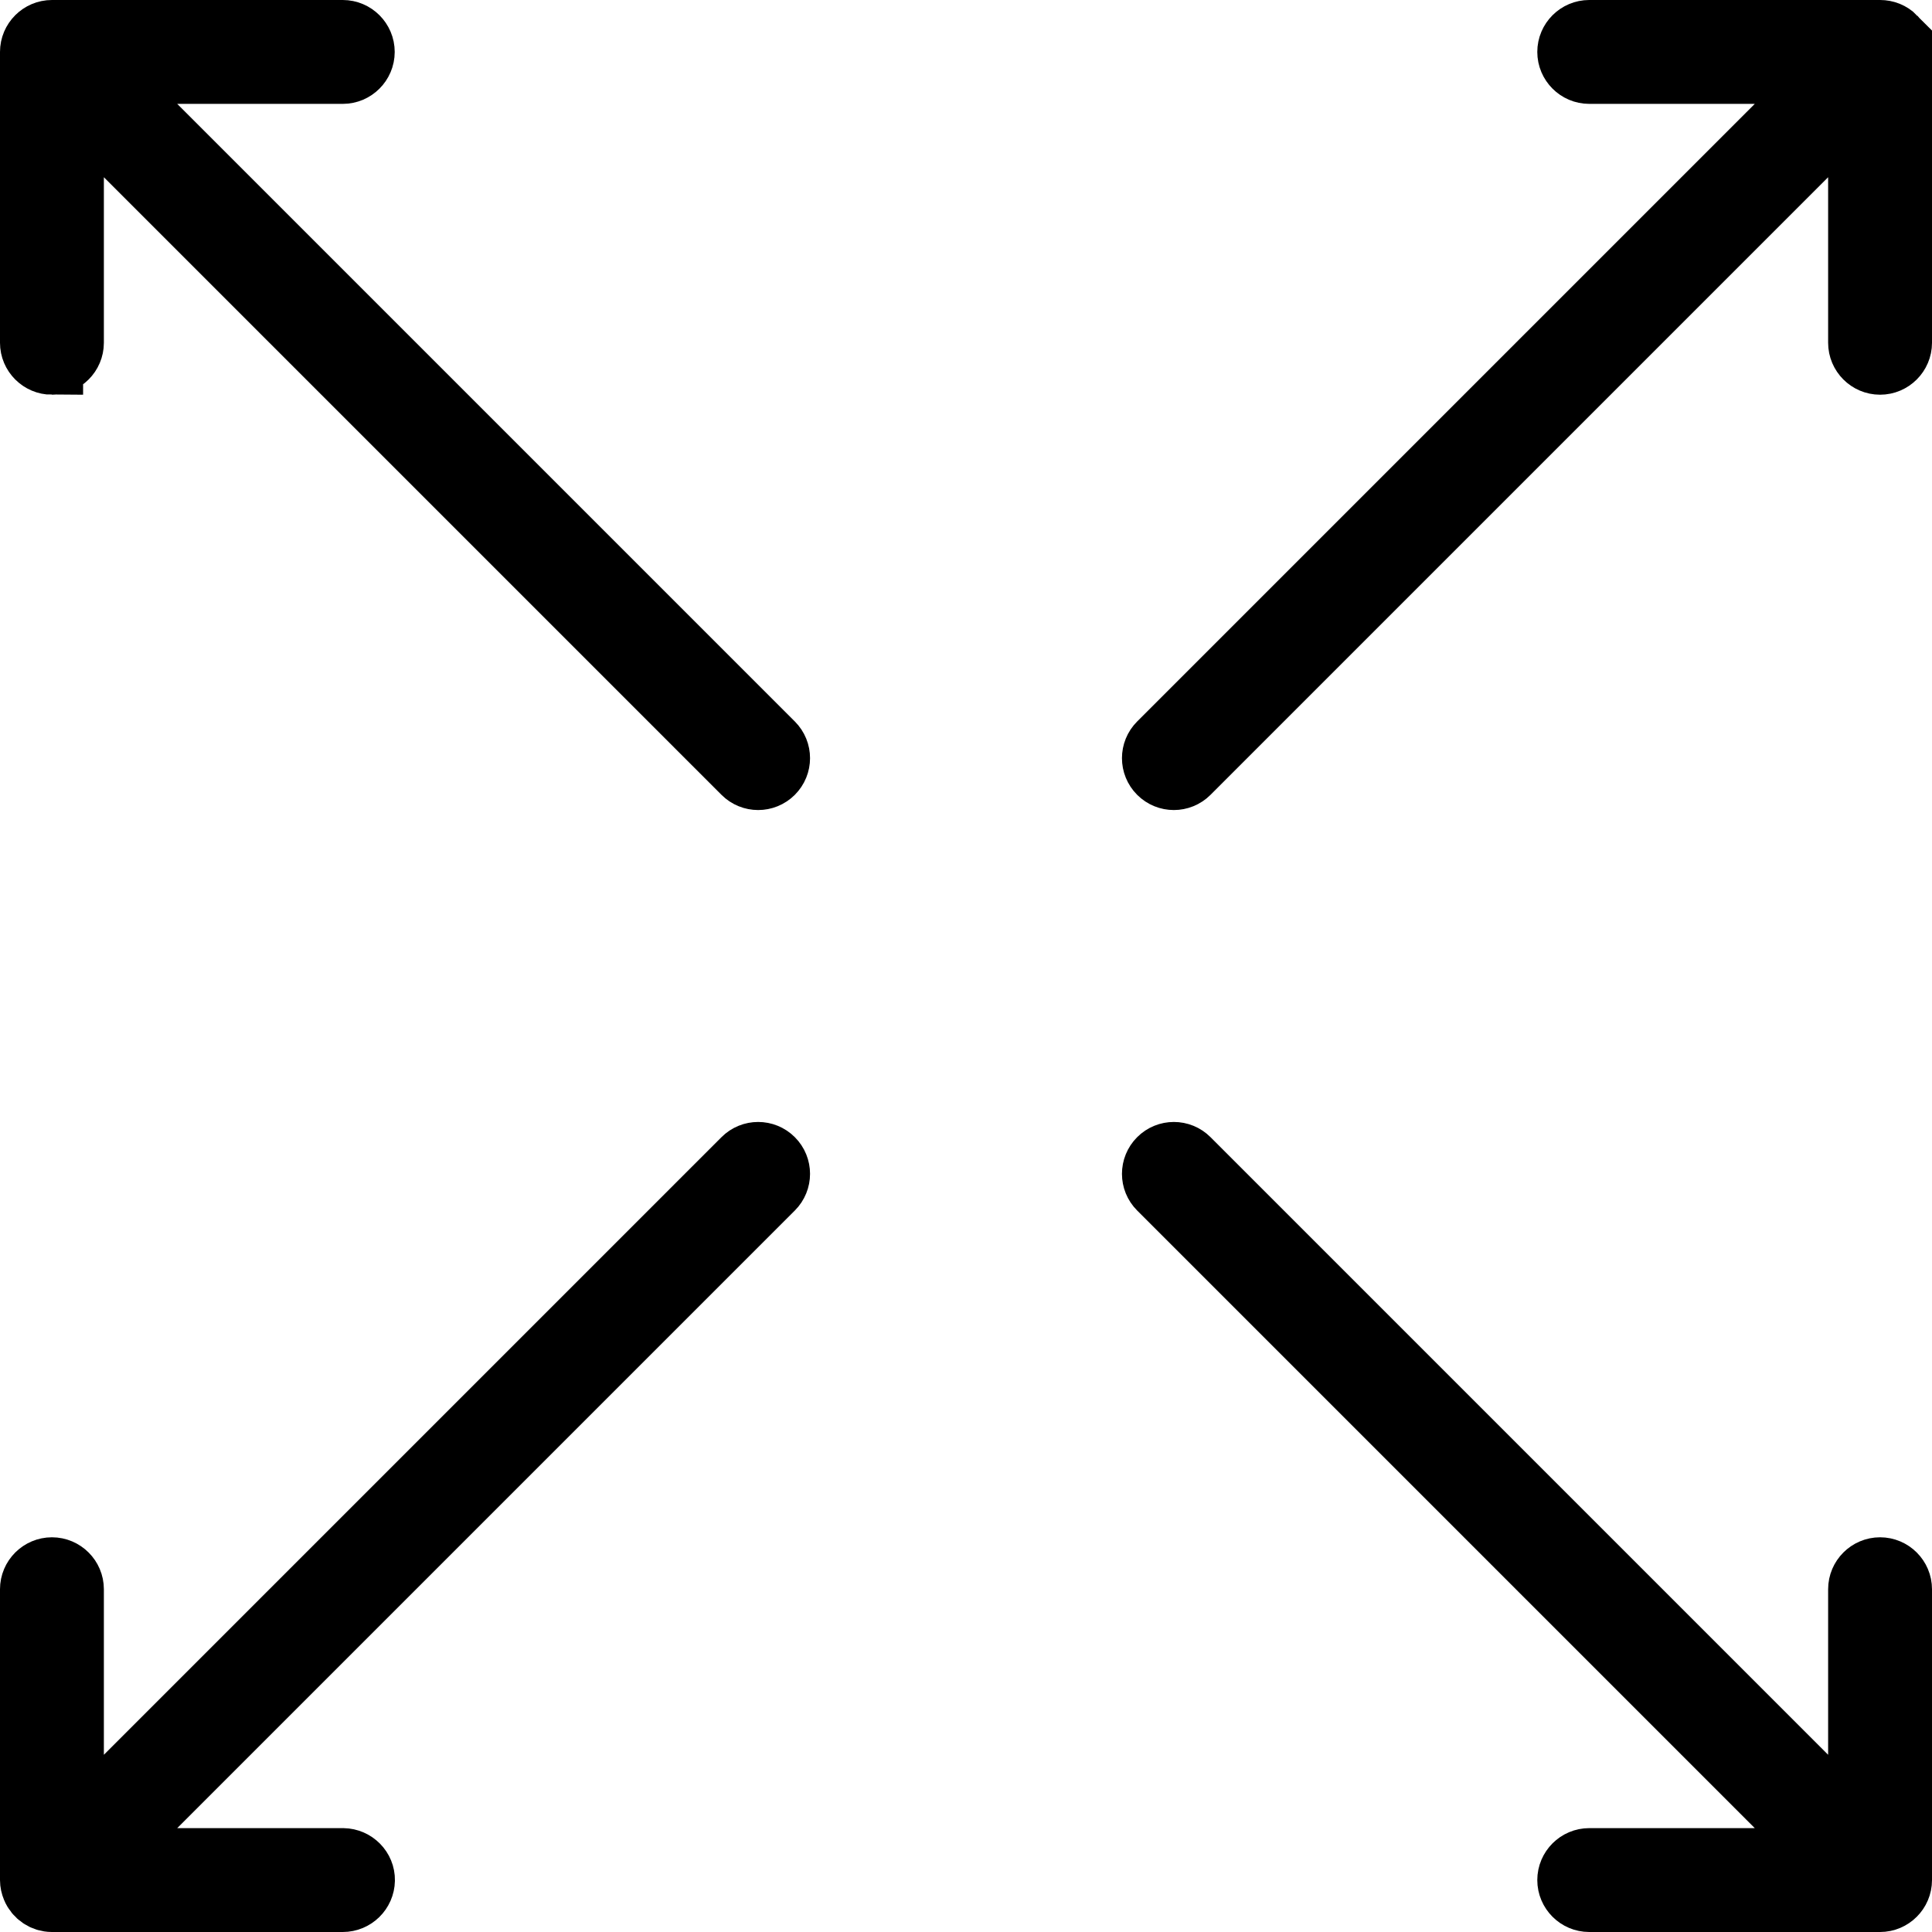
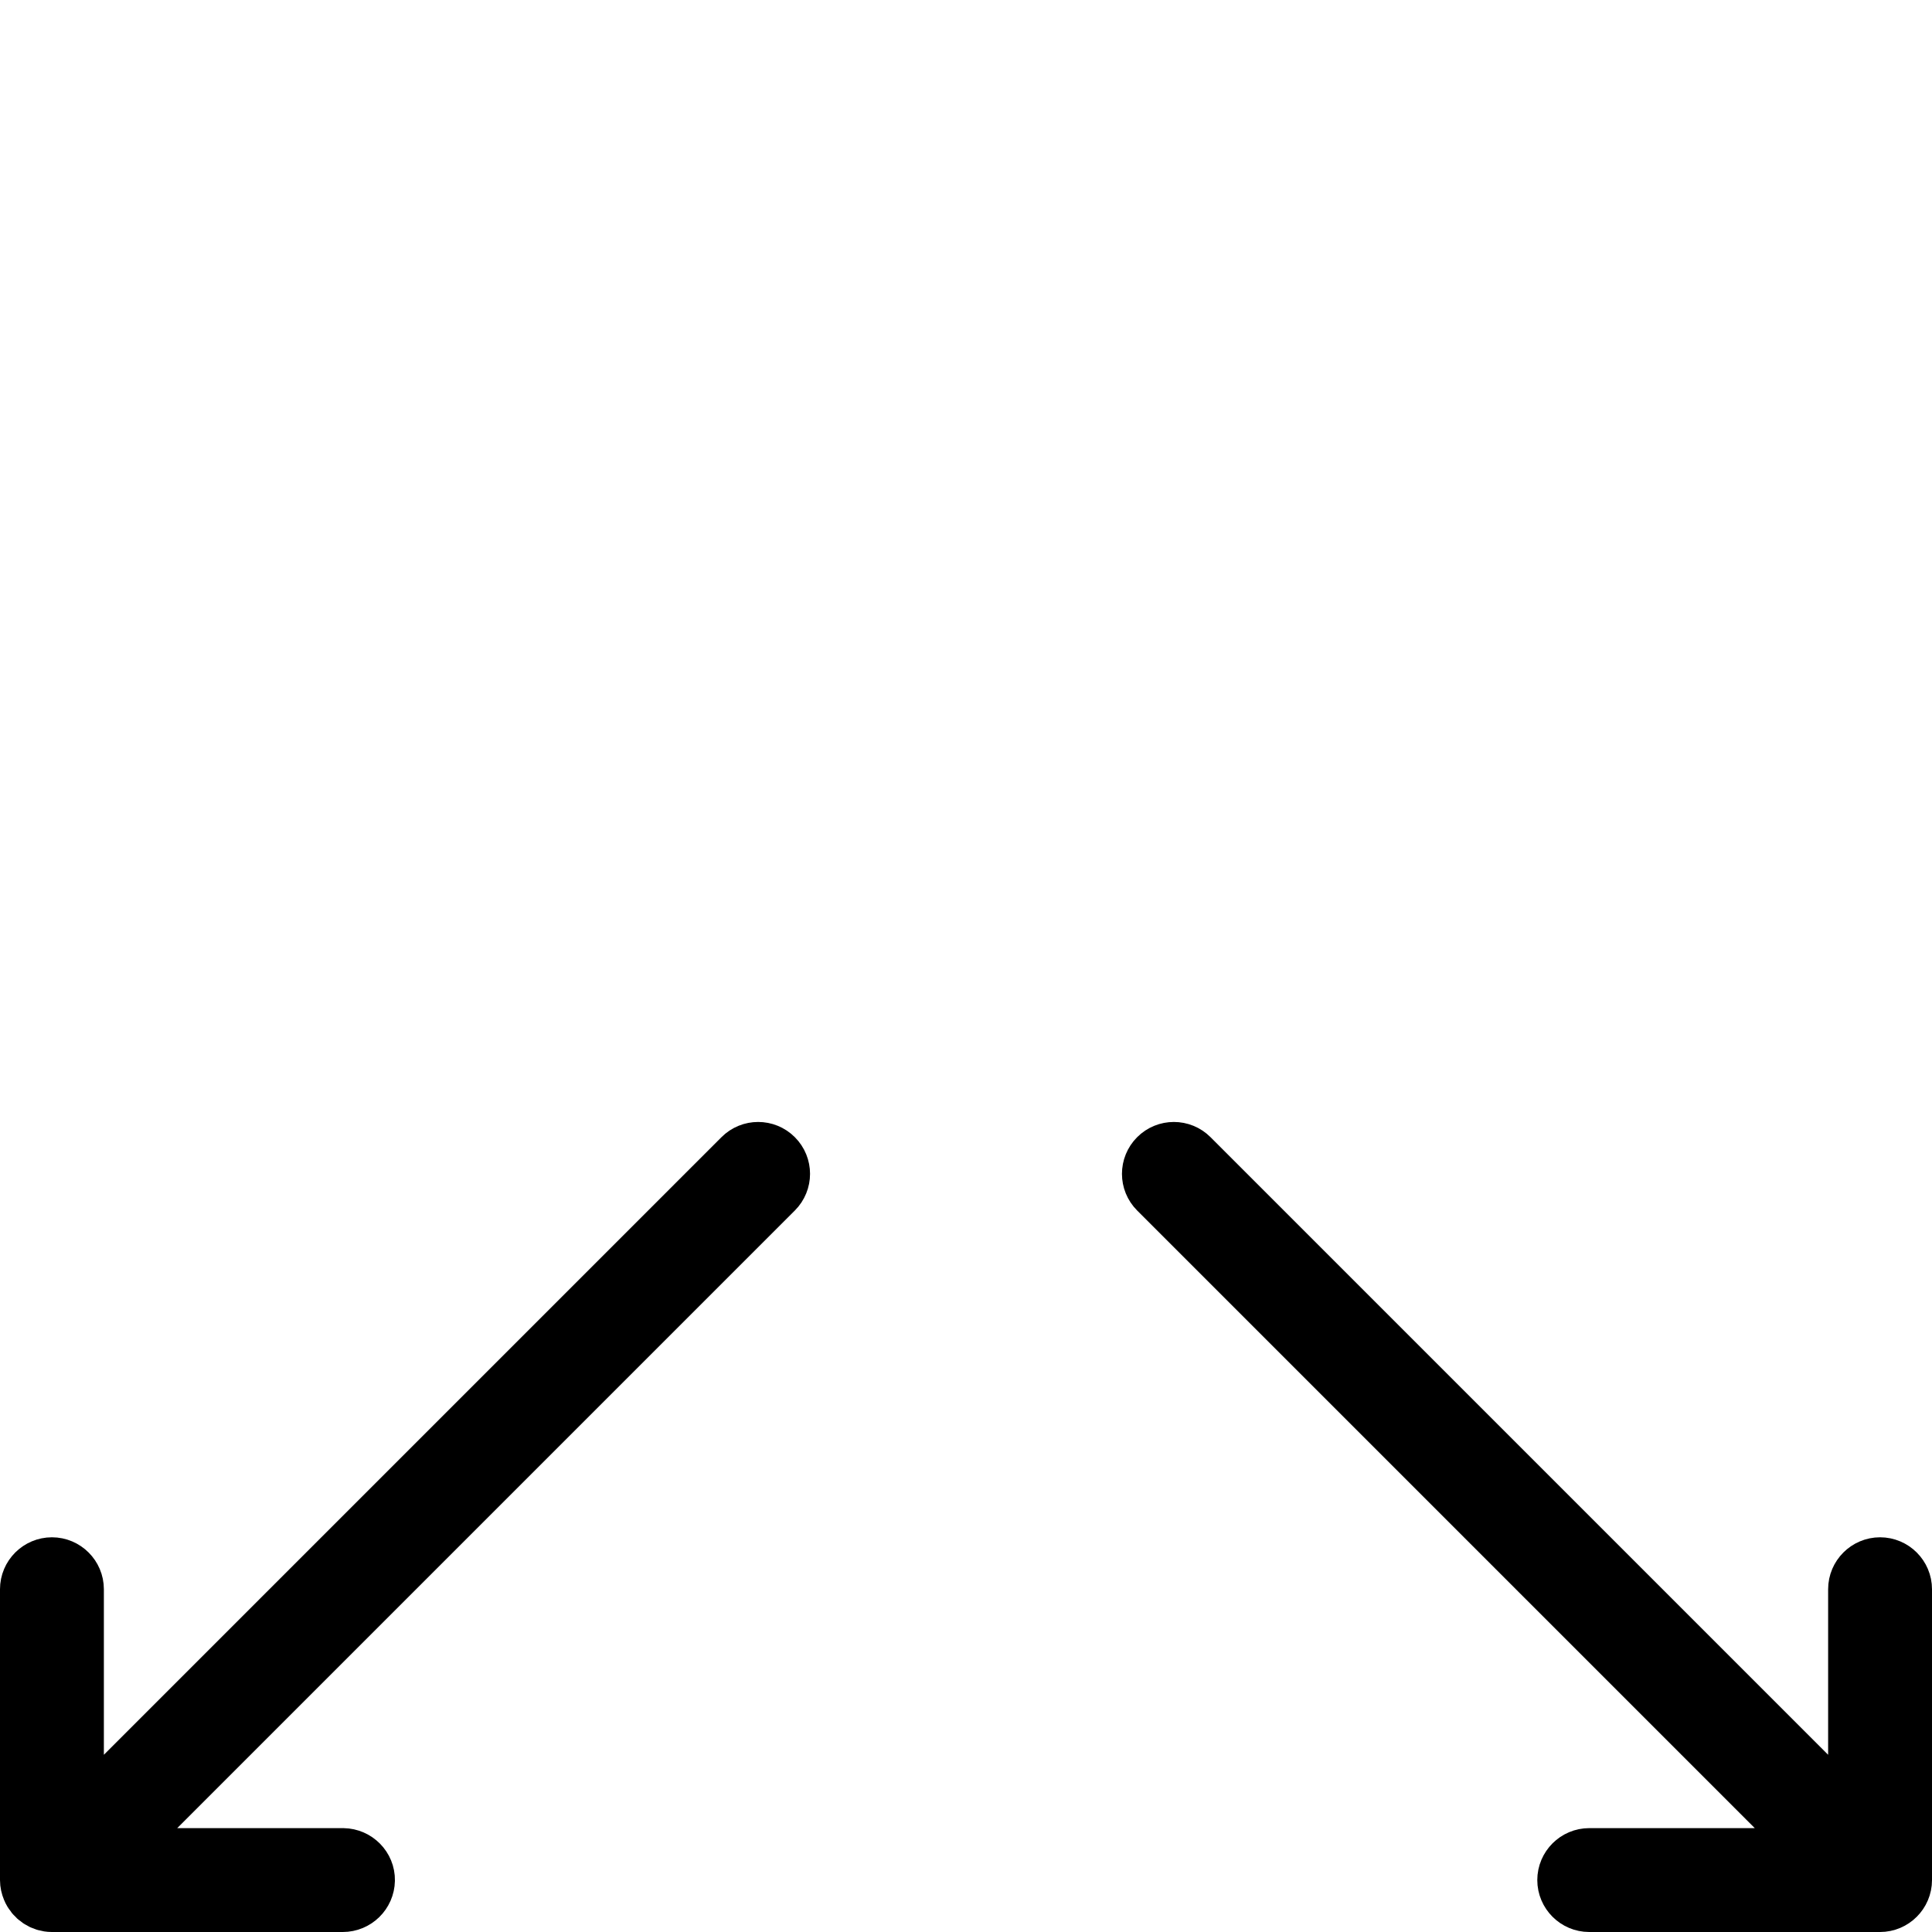
<svg xmlns="http://www.w3.org/2000/svg" id="Ebene_2" data-name="Ebene 2" viewBox="0 0 93 93">
  <defs>
    <style>
      .cls-1 {
        stroke: #000;
        stroke-miterlimit: 10;
        stroke-width: 3px;
      }
    </style>
  </defs>
  <g id="Layer_1" data-name="Layer 1">
    <path class="cls-1" d="M1.58,90.88c.15.37.52.62.92.62h14c.55,0,1-.44,1.01-.99s-.44-1-.99-1.01c0,0-.01,0-.02,0H4.91l32.29-32.29c.39-.39.39-1.02,0-1.41-.39-.39-1.02-.39-1.41,0L3.5,88.09v-11.59c0-.55-.45-1-1-1s-1,.45-1,1v14h0c0,.13.03.26.08.38Z" />
-     <path class="cls-1" d="M2.5,17.5c.55,0,1-.45,1-1V4.91l32.29,32.29c.39.39,1.02.39,1.41,0s.39-1.02,0-1.41c0,0,0,0,0,0L4.91,3.5h11.59c.55,0,1-.45,1-1s-.45-1-1-1H2.5c-.55,0-1,.45-1,1v14c0,.55.45,1,1,1Z" />
-     <path class="cls-1" d="M91.21,1.79c-.19-.19-.44-.29-.71-.29h-14c-.55,0-1,.45-1,1s.45,1,1,1h11.59l-32.29,32.29c-.39.39-.39,1.02,0,1.41s1.02.39,1.41,0c0,0,0,0,0,0L89.5,4.91v11.59c0,.55.45,1,1,1s1-.45,1-1V2.5c0-.26-.11-.52-.29-.71Z" />
    <path class="cls-1" d="M90.5,75.5c-.55,0-1,.45-1,1h0v11.59l-32.29-32.29c-.39-.39-1.02-.39-1.41,0-.39.39-.39,1.02,0,1.41l32.29,32.29h-11.59c-.55,0-1,.45-1,1s.45,1,1,1h14c.55,0,1-.45,1-1h0v-14c0-.55-.45-1-1-1Z" />
  </g>
</svg>